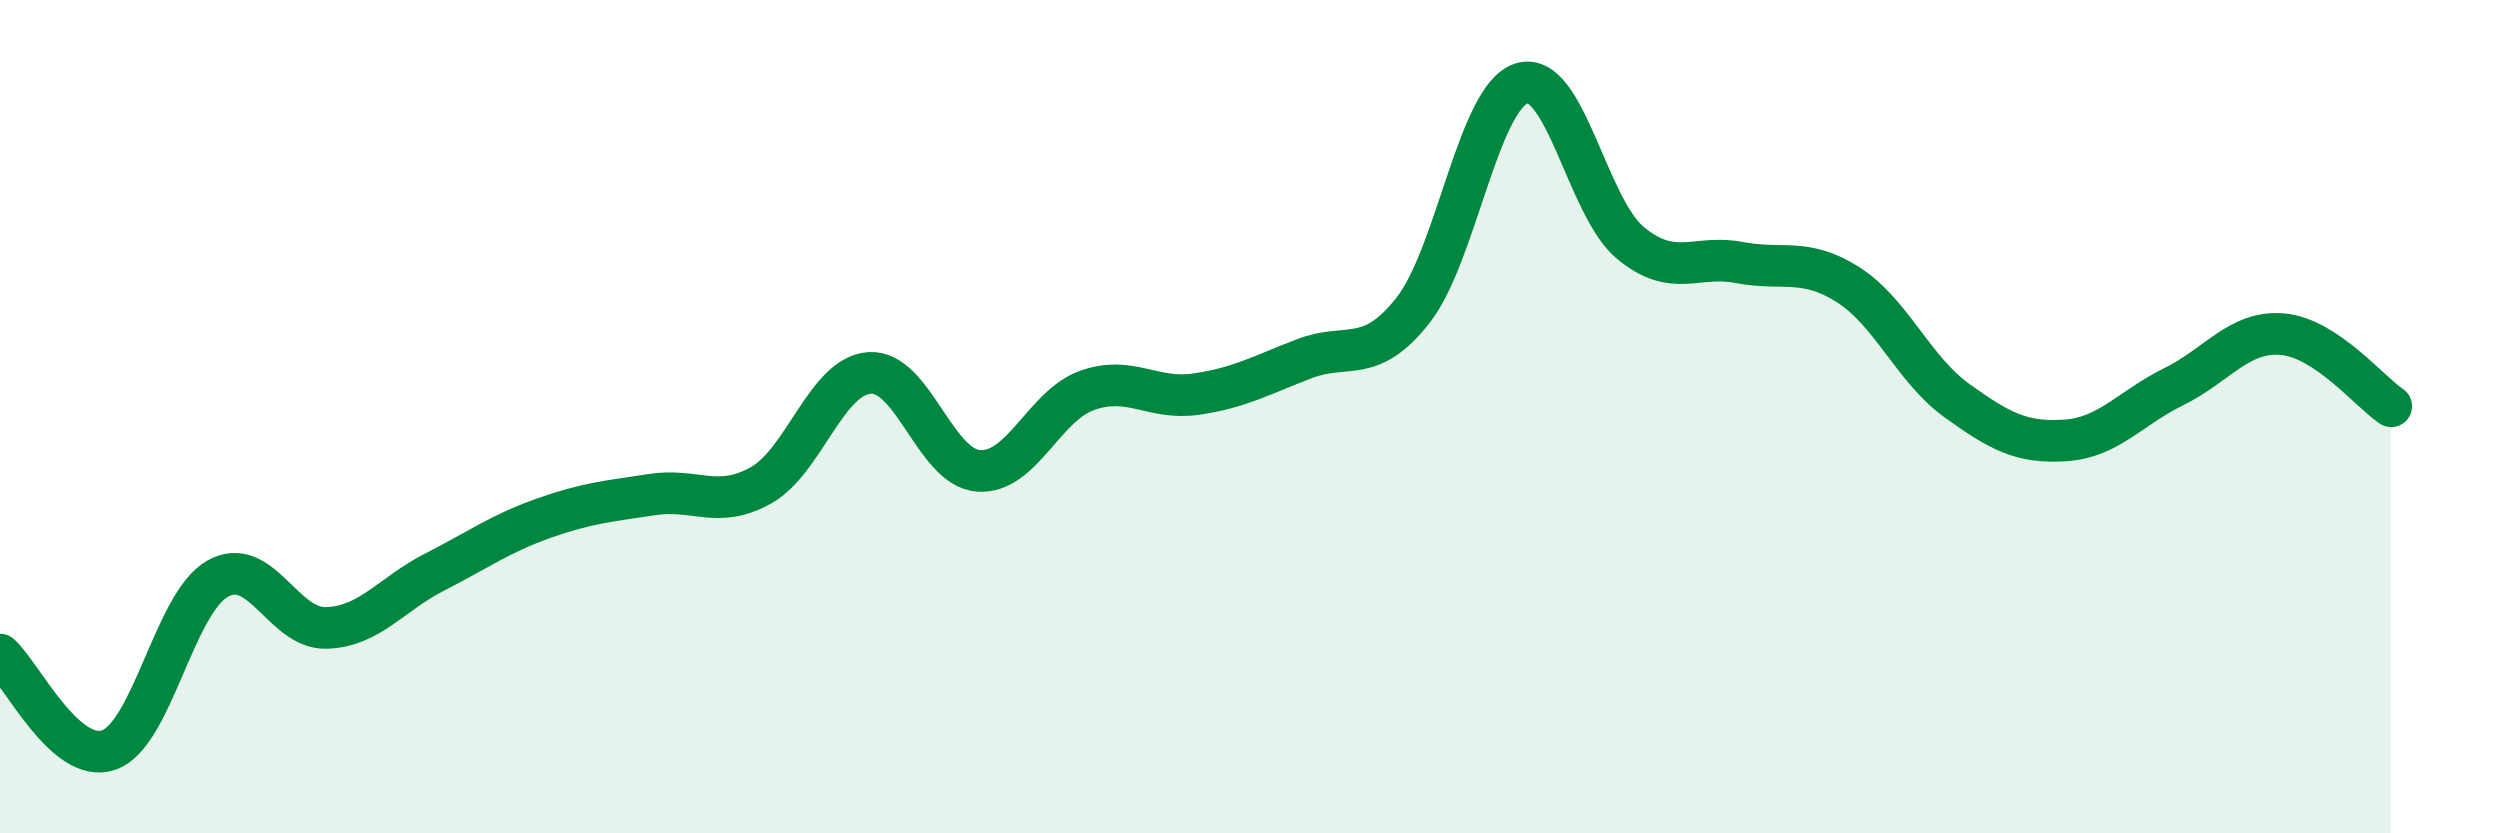
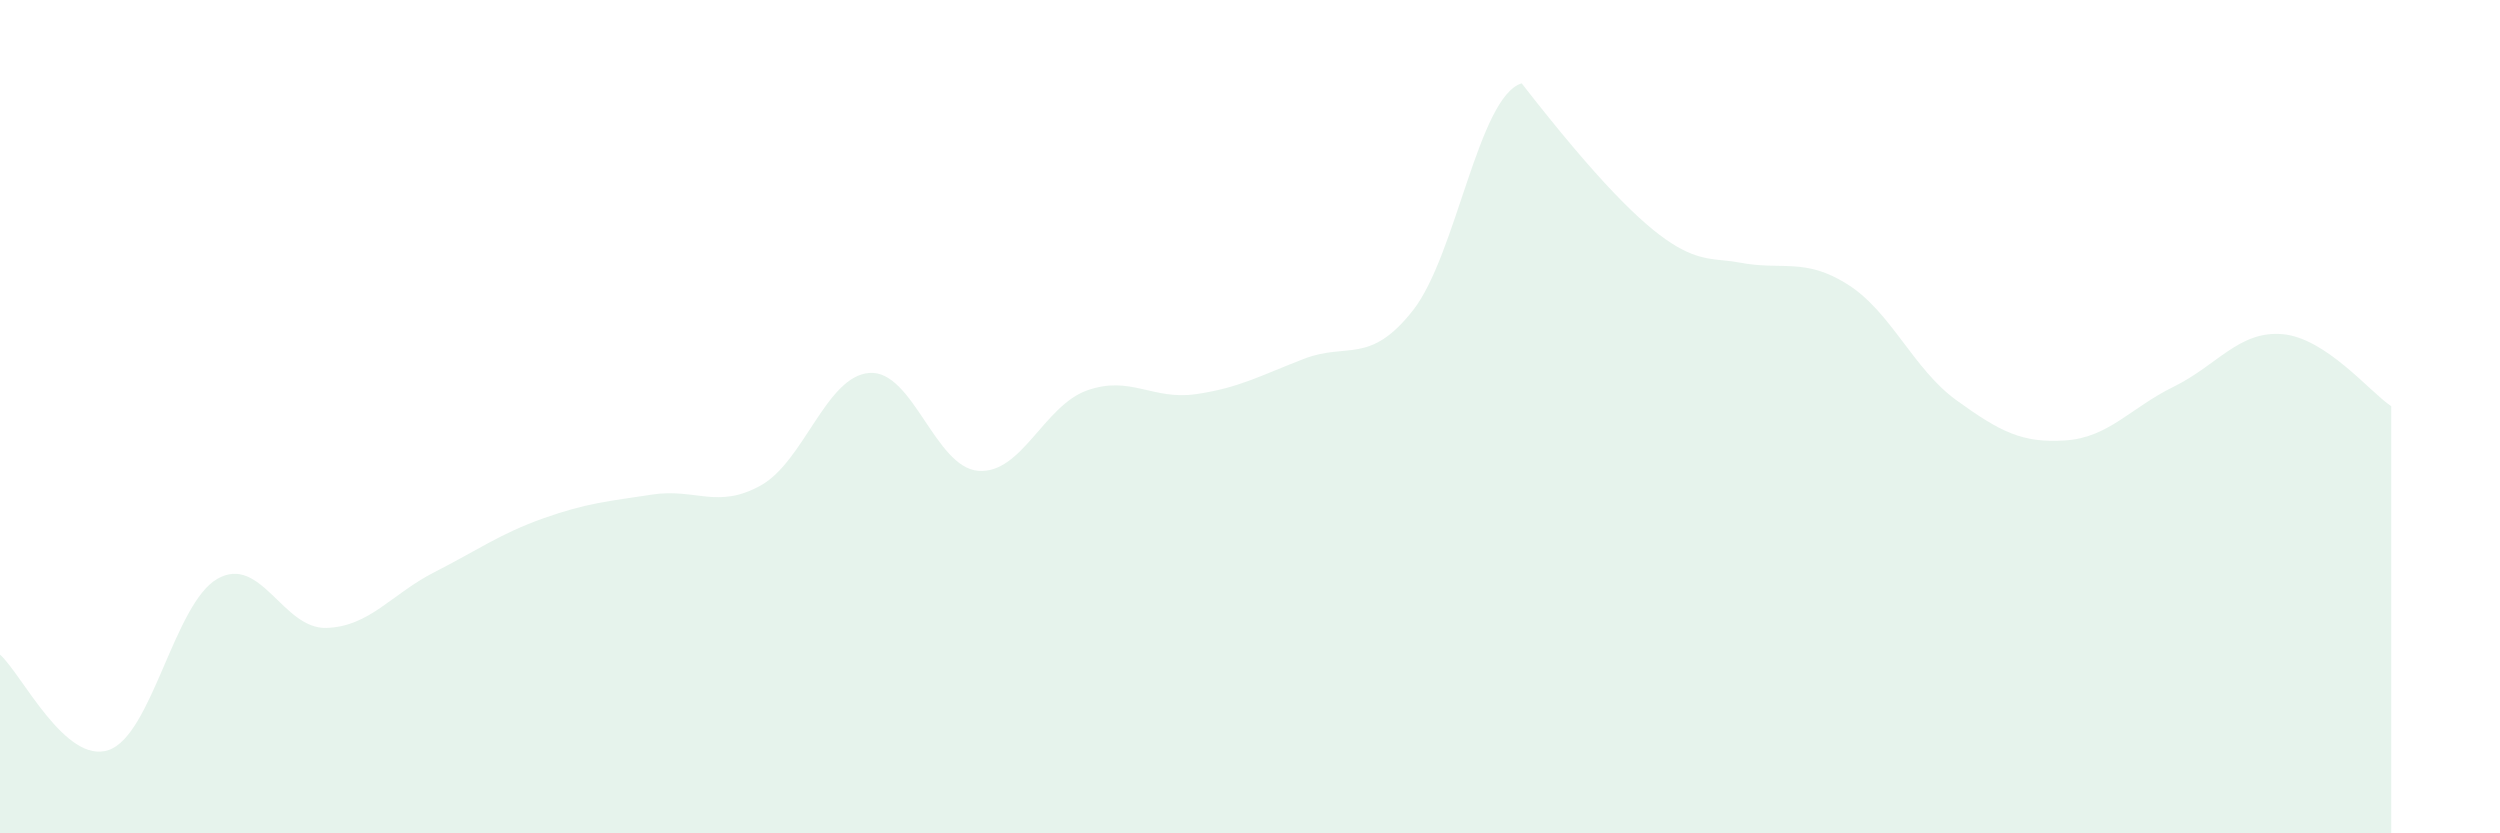
<svg xmlns="http://www.w3.org/2000/svg" width="60" height="20" viewBox="0 0 60 20">
-   <path d="M 0,15.71 C 0.52,16.17 1.57,18.36 2.61,18 C 3.65,17.64 4.18,14.48 5.22,13.89 C 6.26,13.3 6.79,15.1 7.83,15.07 C 8.87,15.04 9.39,14.26 10.43,13.73 C 11.47,13.2 12,12.81 13.04,12.44 C 14.08,12.07 14.61,12.03 15.65,11.87 C 16.69,11.71 17.22,12.23 18.26,11.65 C 19.3,11.07 19.83,9.02 20.87,8.95 C 21.91,8.88 22.44,11.22 23.48,11.3 C 24.52,11.38 25.05,9.74 26.09,9.37 C 27.13,9 27.66,9.61 28.7,9.46 C 29.74,9.31 30.26,9.01 31.3,8.61 C 32.34,8.21 32.87,8.77 33.91,7.45 C 34.95,6.13 35.48,2.32 36.52,2 C 37.56,1.68 38.09,4.97 39.13,5.83 C 40.17,6.69 40.7,6.1 41.74,6.3 C 42.78,6.5 43.31,6.17 44.35,6.83 C 45.39,7.49 45.92,8.86 46.96,9.61 C 48,10.36 48.53,10.64 49.57,10.57 C 50.61,10.5 51.13,9.79 52.17,9.28 C 53.21,8.77 53.74,7.93 54.78,8.02 C 55.82,8.11 56.87,9.4 57.39,9.75L57.39 20L0 20Z" fill="#008740" opacity="0.1" stroke-linecap="round" stroke-linejoin="round" />
-   <path d="M 0,15.71 C 0.52,16.17 1.57,18.36 2.61,18 C 3.65,17.64 4.18,14.48 5.22,13.89 C 6.26,13.3 6.79,15.1 7.83,15.07 C 8.87,15.04 9.39,14.26 10.43,13.73 C 11.47,13.2 12,12.81 13.04,12.44 C 14.08,12.07 14.61,12.03 15.65,11.87 C 16.69,11.71 17.22,12.23 18.26,11.65 C 19.3,11.07 19.83,9.02 20.87,8.95 C 21.91,8.88 22.44,11.22 23.48,11.3 C 24.52,11.38 25.05,9.74 26.09,9.37 C 27.13,9 27.66,9.61 28.7,9.46 C 29.74,9.31 30.26,9.01 31.3,8.61 C 32.34,8.21 32.87,8.77 33.91,7.45 C 34.95,6.13 35.48,2.32 36.52,2 C 37.56,1.68 38.09,4.97 39.13,5.83 C 40.17,6.69 40.7,6.1 41.74,6.3 C 42.78,6.5 43.31,6.17 44.35,6.83 C 45.39,7.49 45.92,8.86 46.96,9.61 C 48,10.36 48.53,10.64 49.57,10.57 C 50.61,10.5 51.13,9.79 52.17,9.28 C 53.21,8.77 53.74,7.93 54.78,8.02 C 55.82,8.11 56.87,9.4 57.39,9.75" stroke="#008740" stroke-width="1" fill="none" stroke-linecap="round" stroke-linejoin="round" />
+   <path d="M 0,15.71 C 0.52,16.17 1.57,18.36 2.61,18 C 3.65,17.64 4.18,14.48 5.22,13.89 C 6.26,13.3 6.79,15.1 7.83,15.07 C 8.87,15.04 9.39,14.26 10.43,13.73 C 11.47,13.2 12,12.81 13.04,12.44 C 14.08,12.07 14.61,12.03 15.65,11.87 C 16.69,11.71 17.22,12.23 18.26,11.65 C 19.3,11.07 19.83,9.02 20.87,8.95 C 21.91,8.88 22.44,11.22 23.48,11.3 C 24.52,11.38 25.05,9.74 26.09,9.37 C 27.13,9 27.66,9.61 28.7,9.46 C 29.74,9.31 30.26,9.01 31.3,8.61 C 32.34,8.21 32.87,8.77 33.91,7.45 C 34.95,6.13 35.48,2.32 36.52,2 C 40.17,6.69 40.7,6.1 41.74,6.3 C 42.78,6.5 43.31,6.17 44.35,6.83 C 45.39,7.49 45.92,8.86 46.96,9.61 C 48,10.36 48.53,10.64 49.57,10.57 C 50.61,10.5 51.13,9.79 52.17,9.28 C 53.21,8.77 53.74,7.93 54.78,8.02 C 55.82,8.11 56.87,9.4 57.39,9.75L57.39 20L0 20Z" fill="#008740" opacity="0.1" stroke-linecap="round" stroke-linejoin="round" />
</svg>